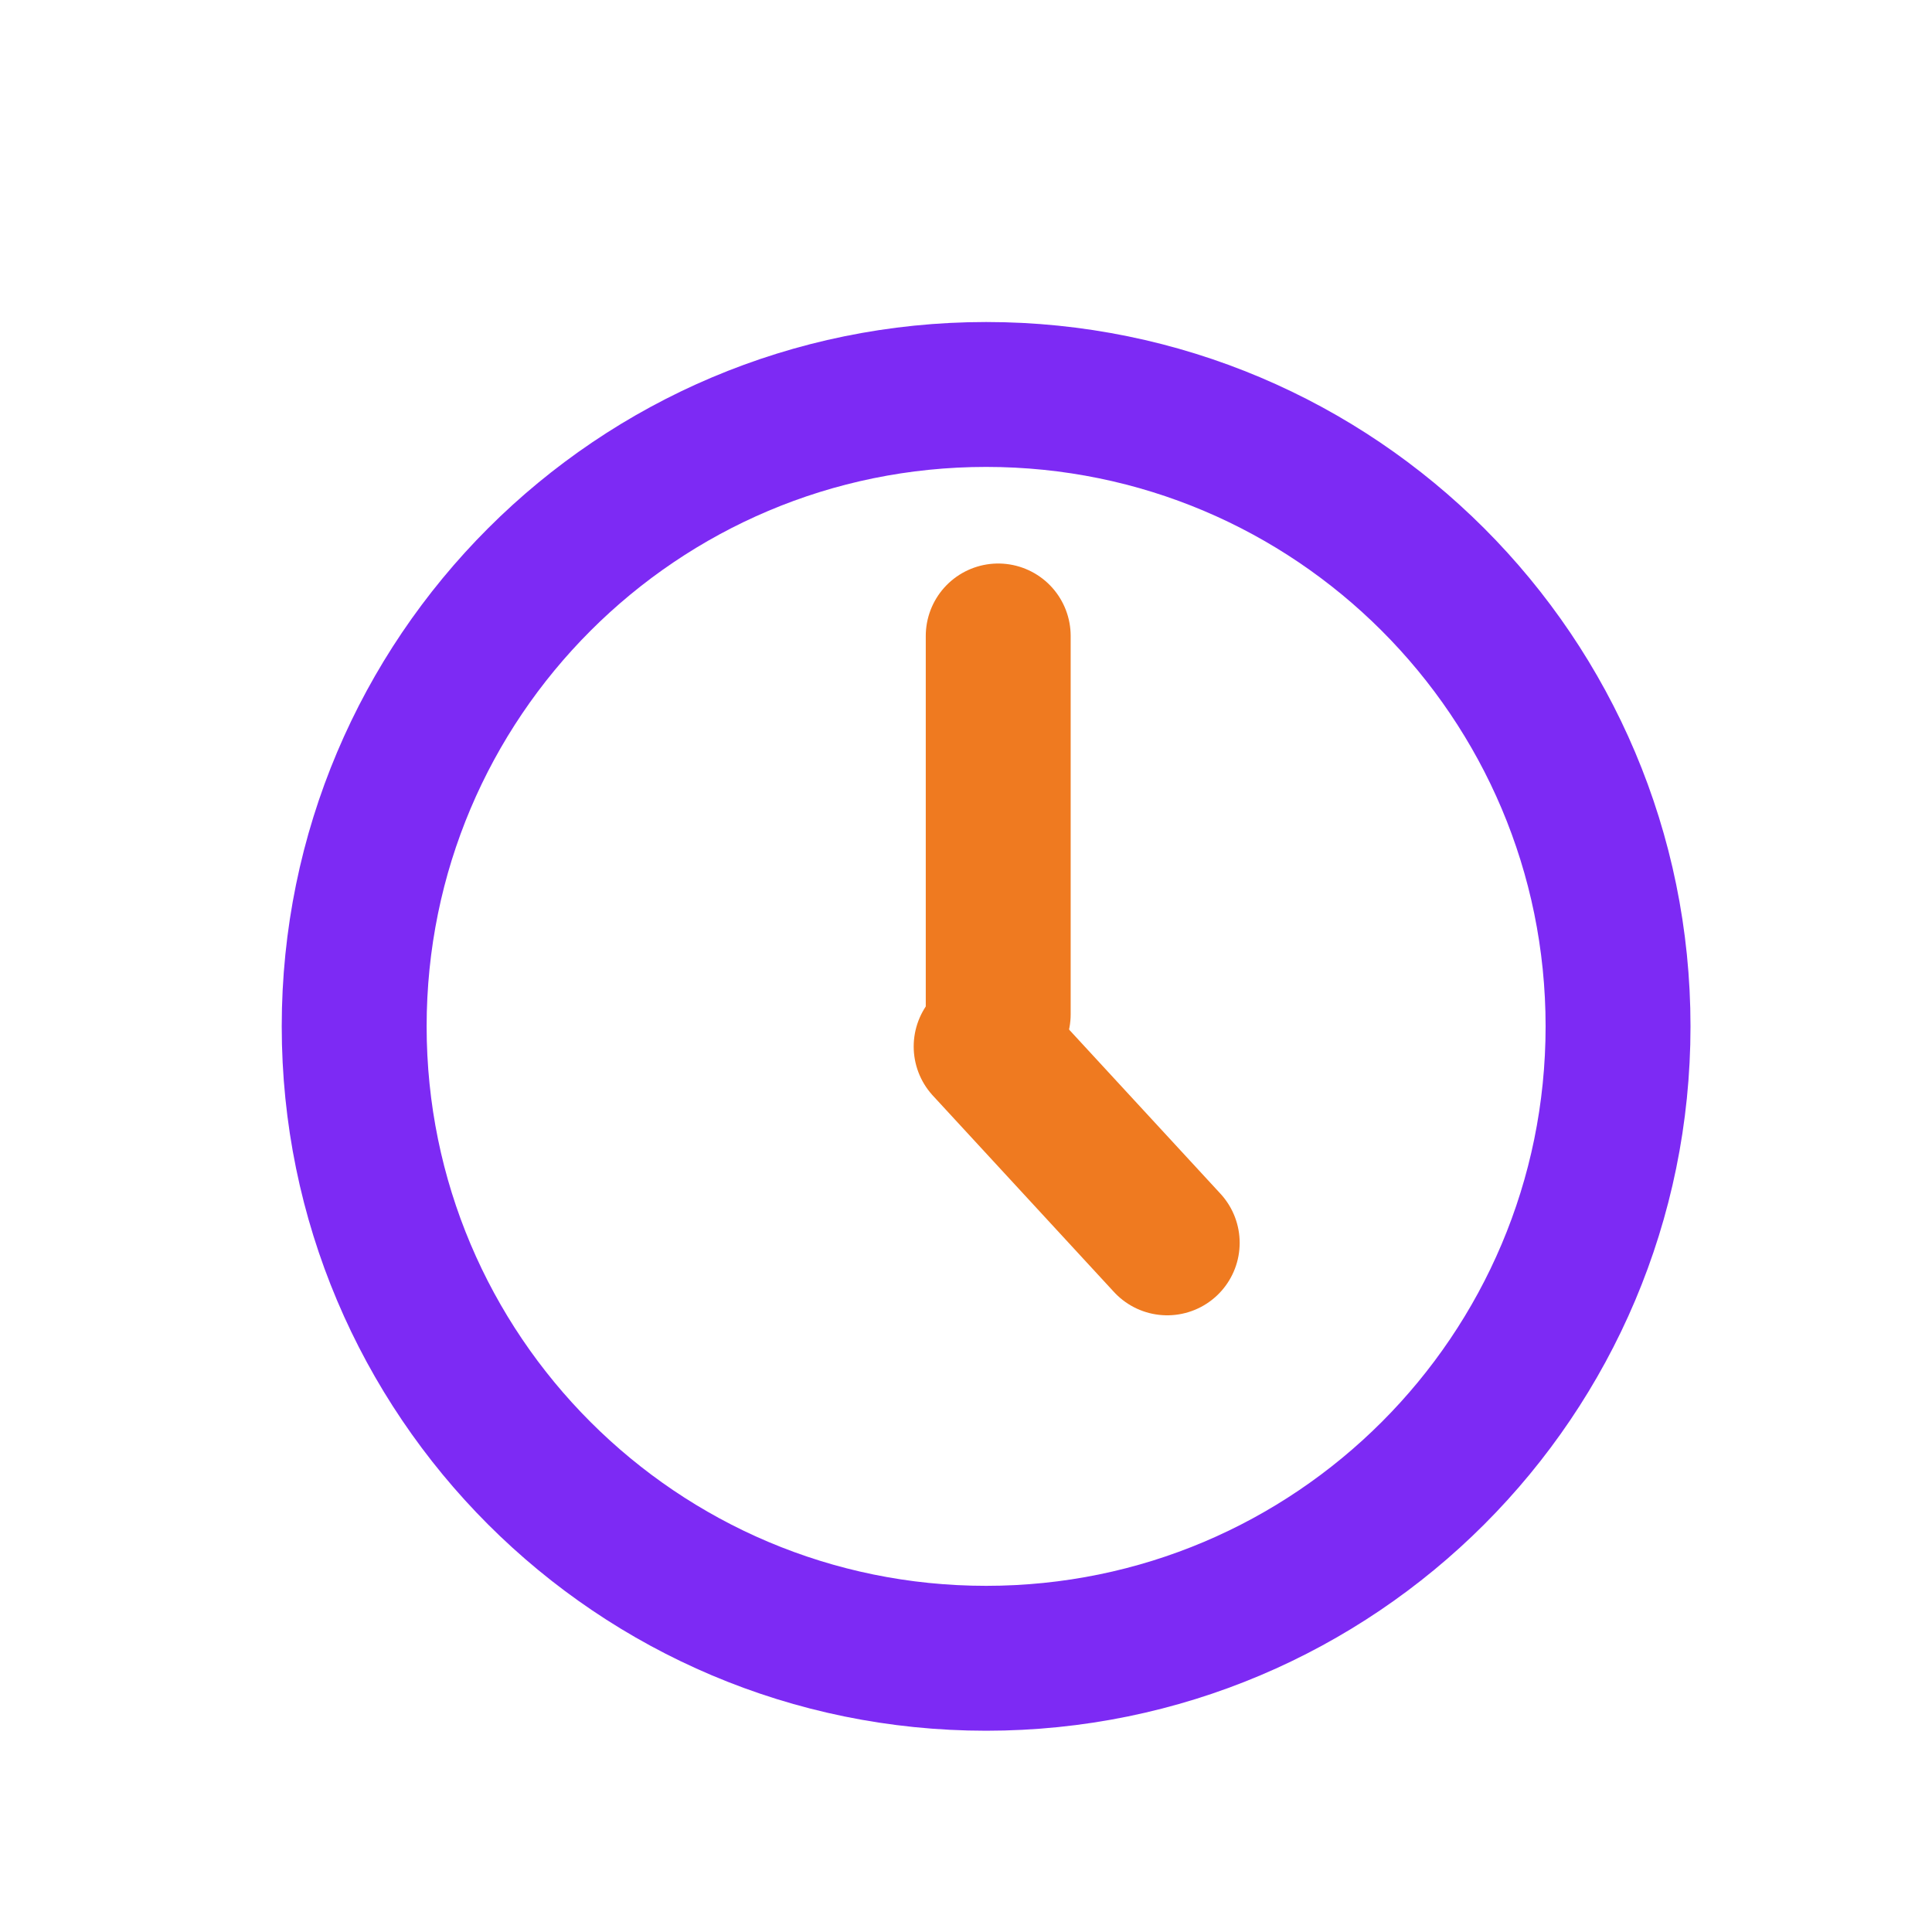
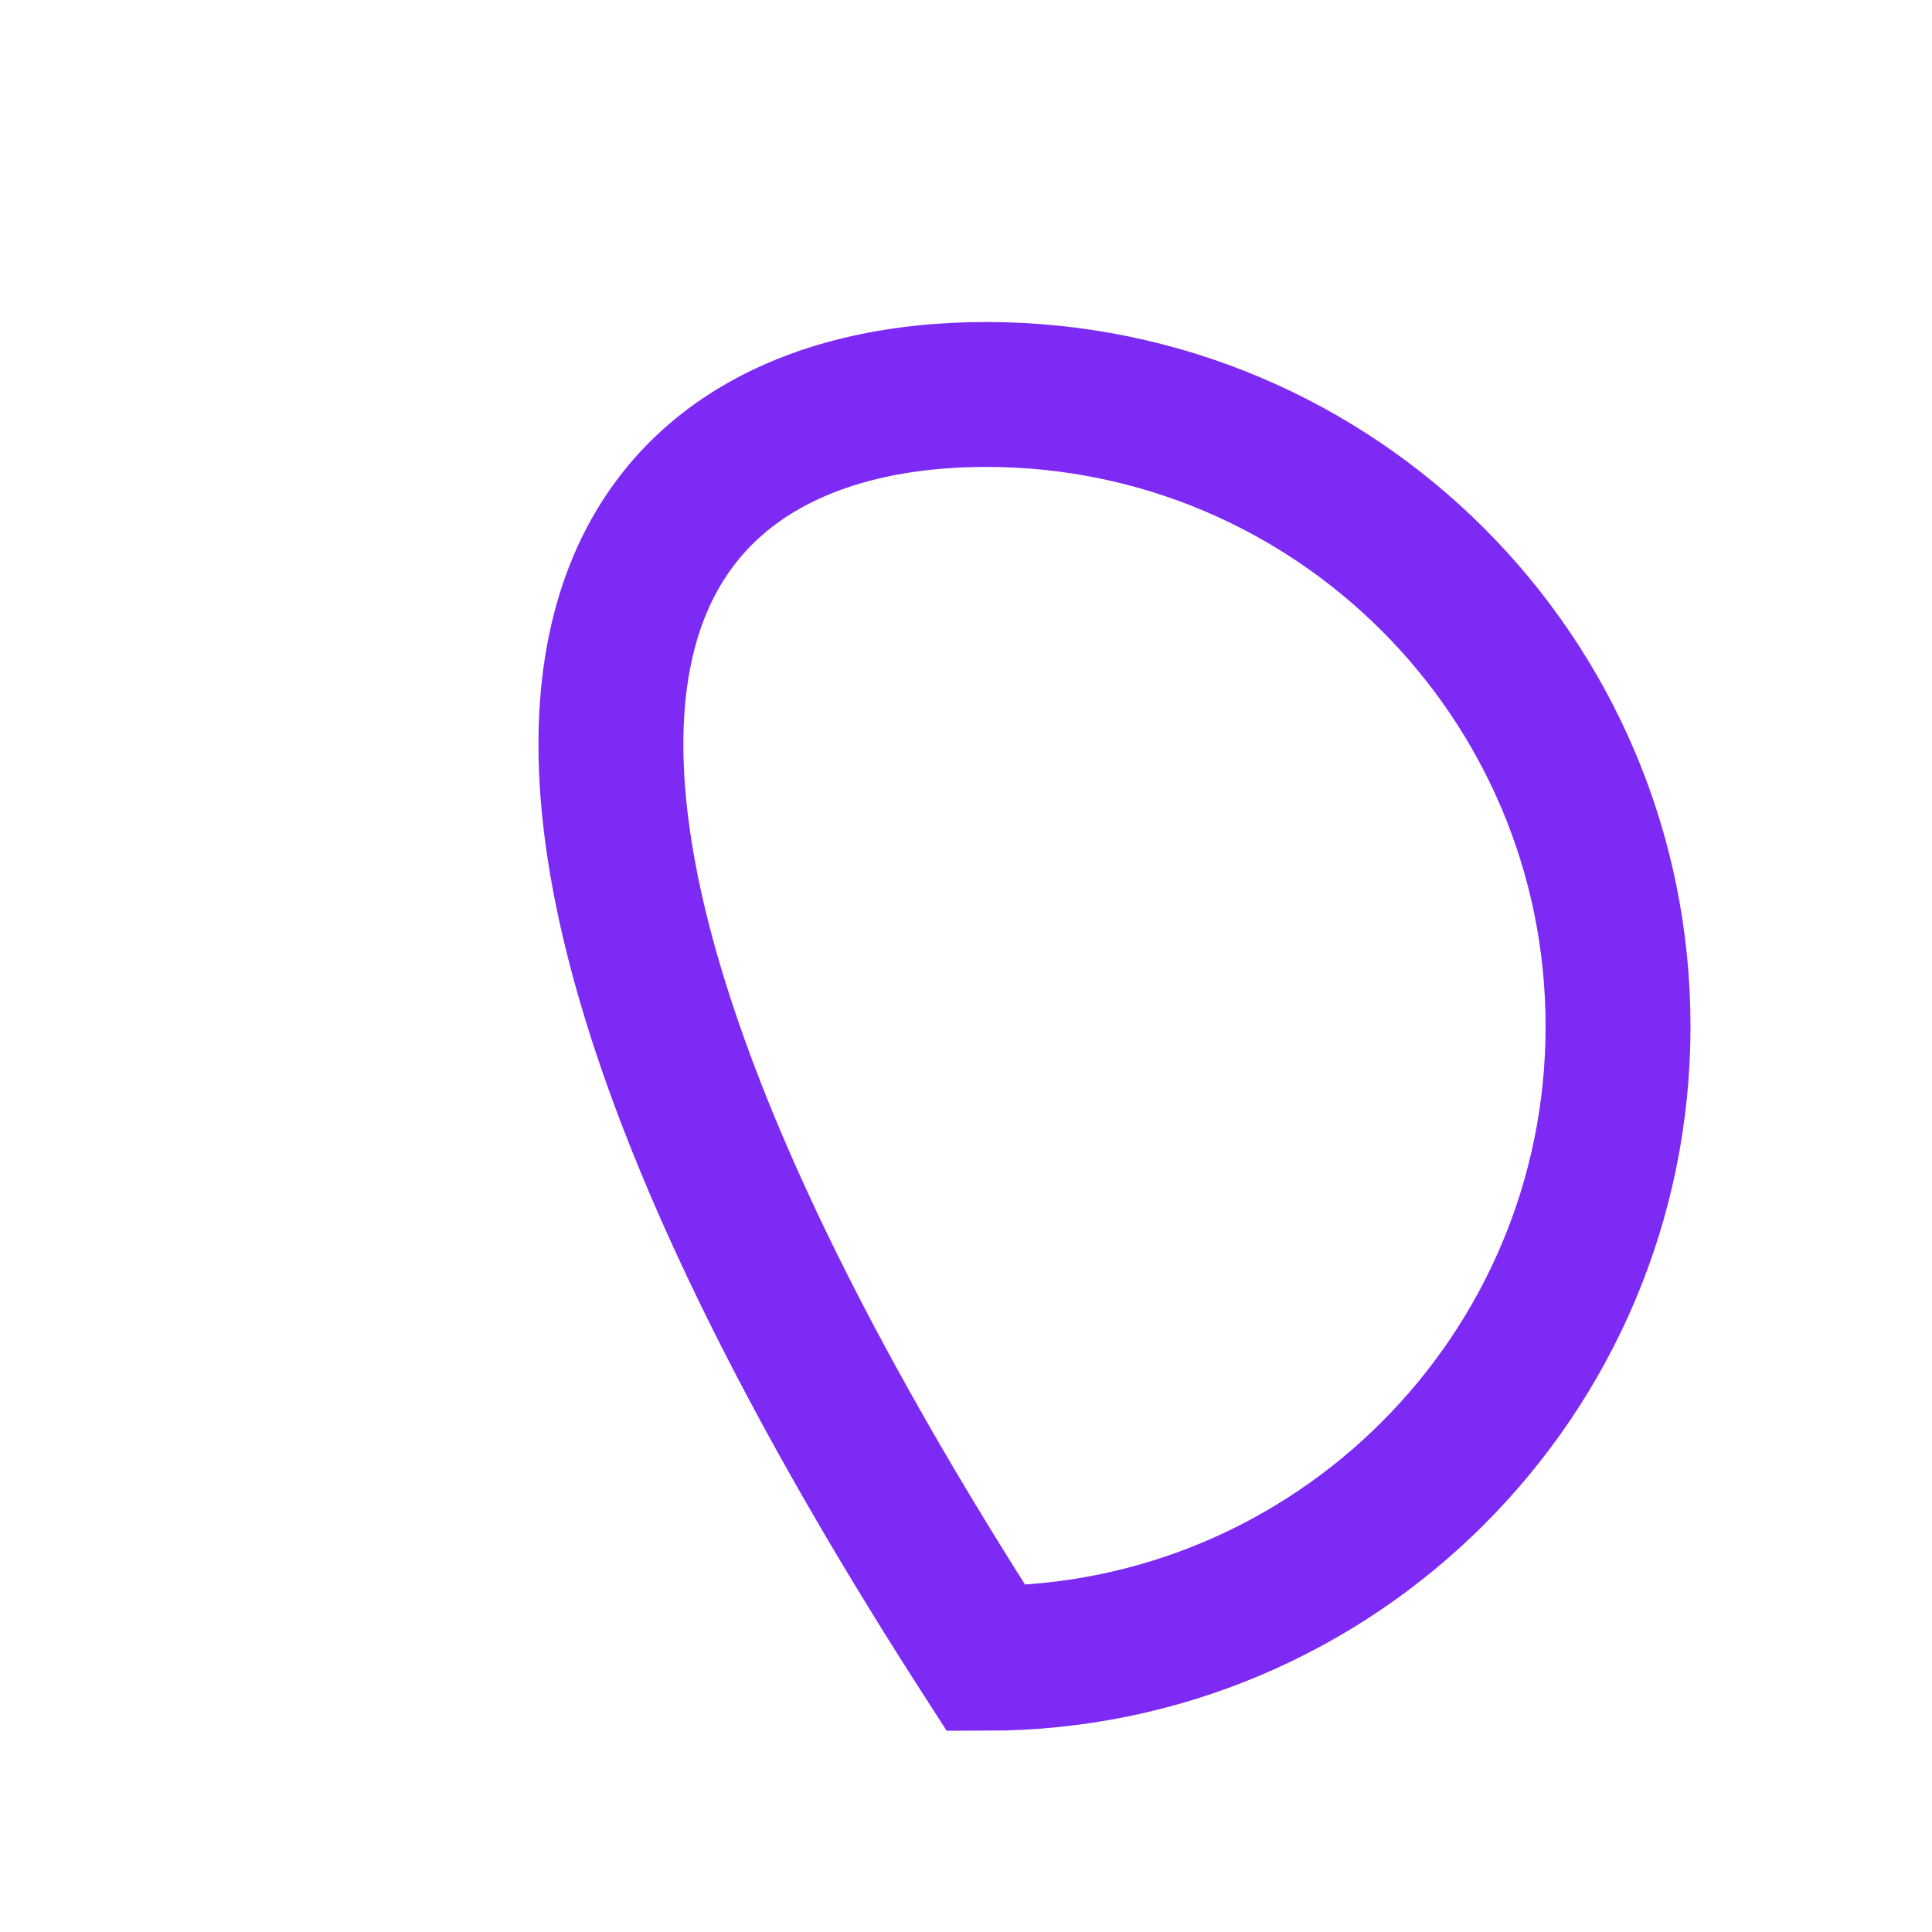
<svg xmlns="http://www.w3.org/2000/svg" width="40" height="40" viewBox="0 0 40 40" fill="none">
-   <path d="M33.5 21.25C33.5 28.476 27.642 34.333 20.417 34.333C13.191 34.333 7.333 28.476 7.333 21.25C7.333 14.024 13.191 8.167 20.417 8.167C27.642 8.167 33.5 14.024 33.5 21.25Z" stroke="#7D2AF4" stroke-width="3" />
-   <line x1="20.667" y1="13.167" x2="20.667" y2="21" stroke="#EF7A20" stroke-width="3" stroke-linecap="round" />
-   <path d="M20.417 21.667L24.166 25.732" stroke="#EF7A20" stroke-width="3" stroke-linecap="round" />
+   <path d="M33.5 21.25C33.5 28.476 27.642 34.333 20.417 34.333C7.333 14.024 13.191 8.167 20.417 8.167C27.642 8.167 33.5 14.024 33.5 21.25Z" stroke="#7D2AF4" stroke-width="3" />
</svg>